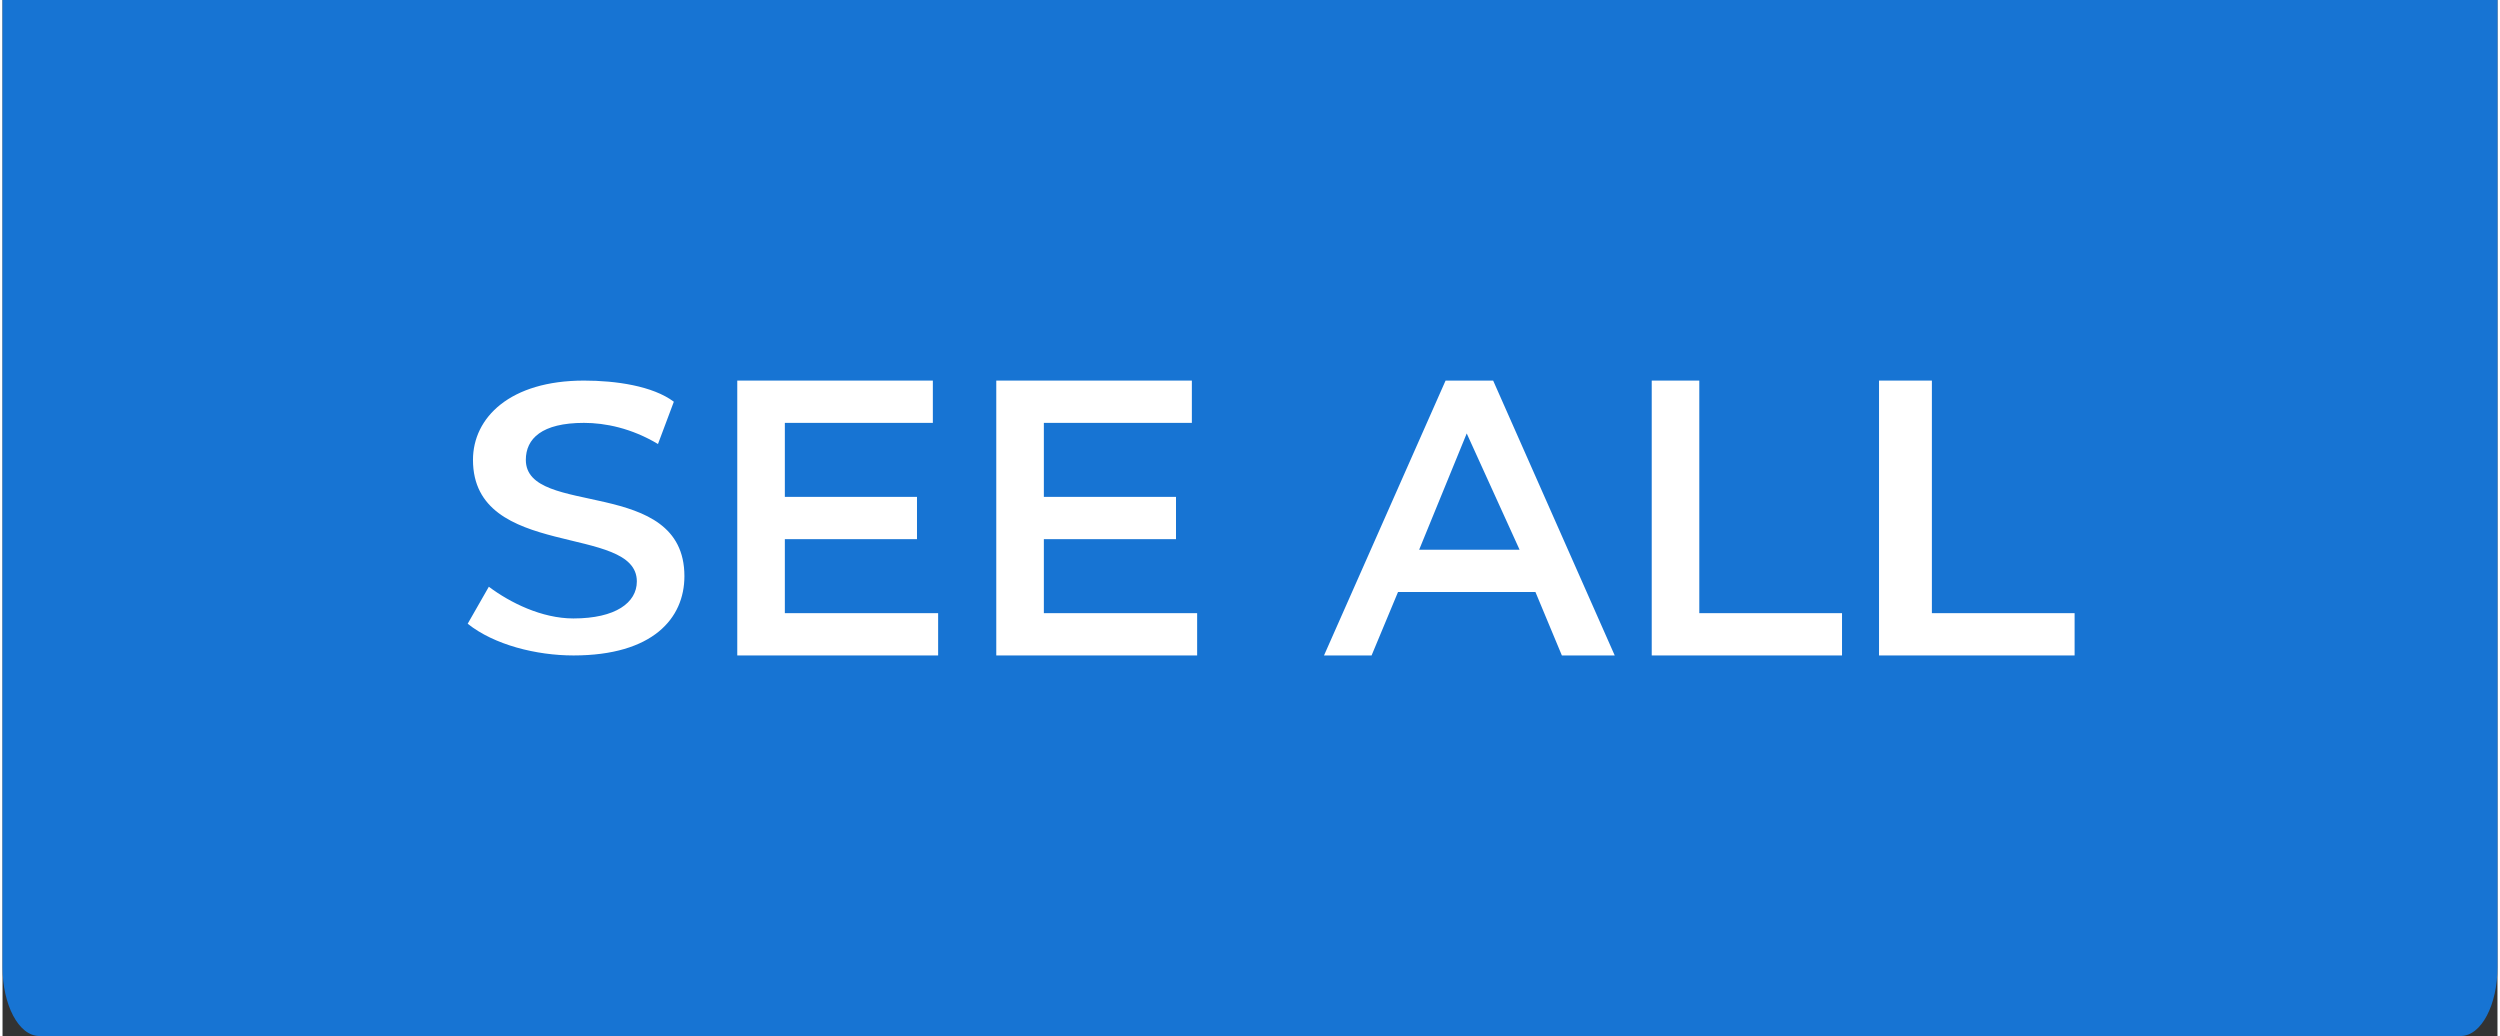
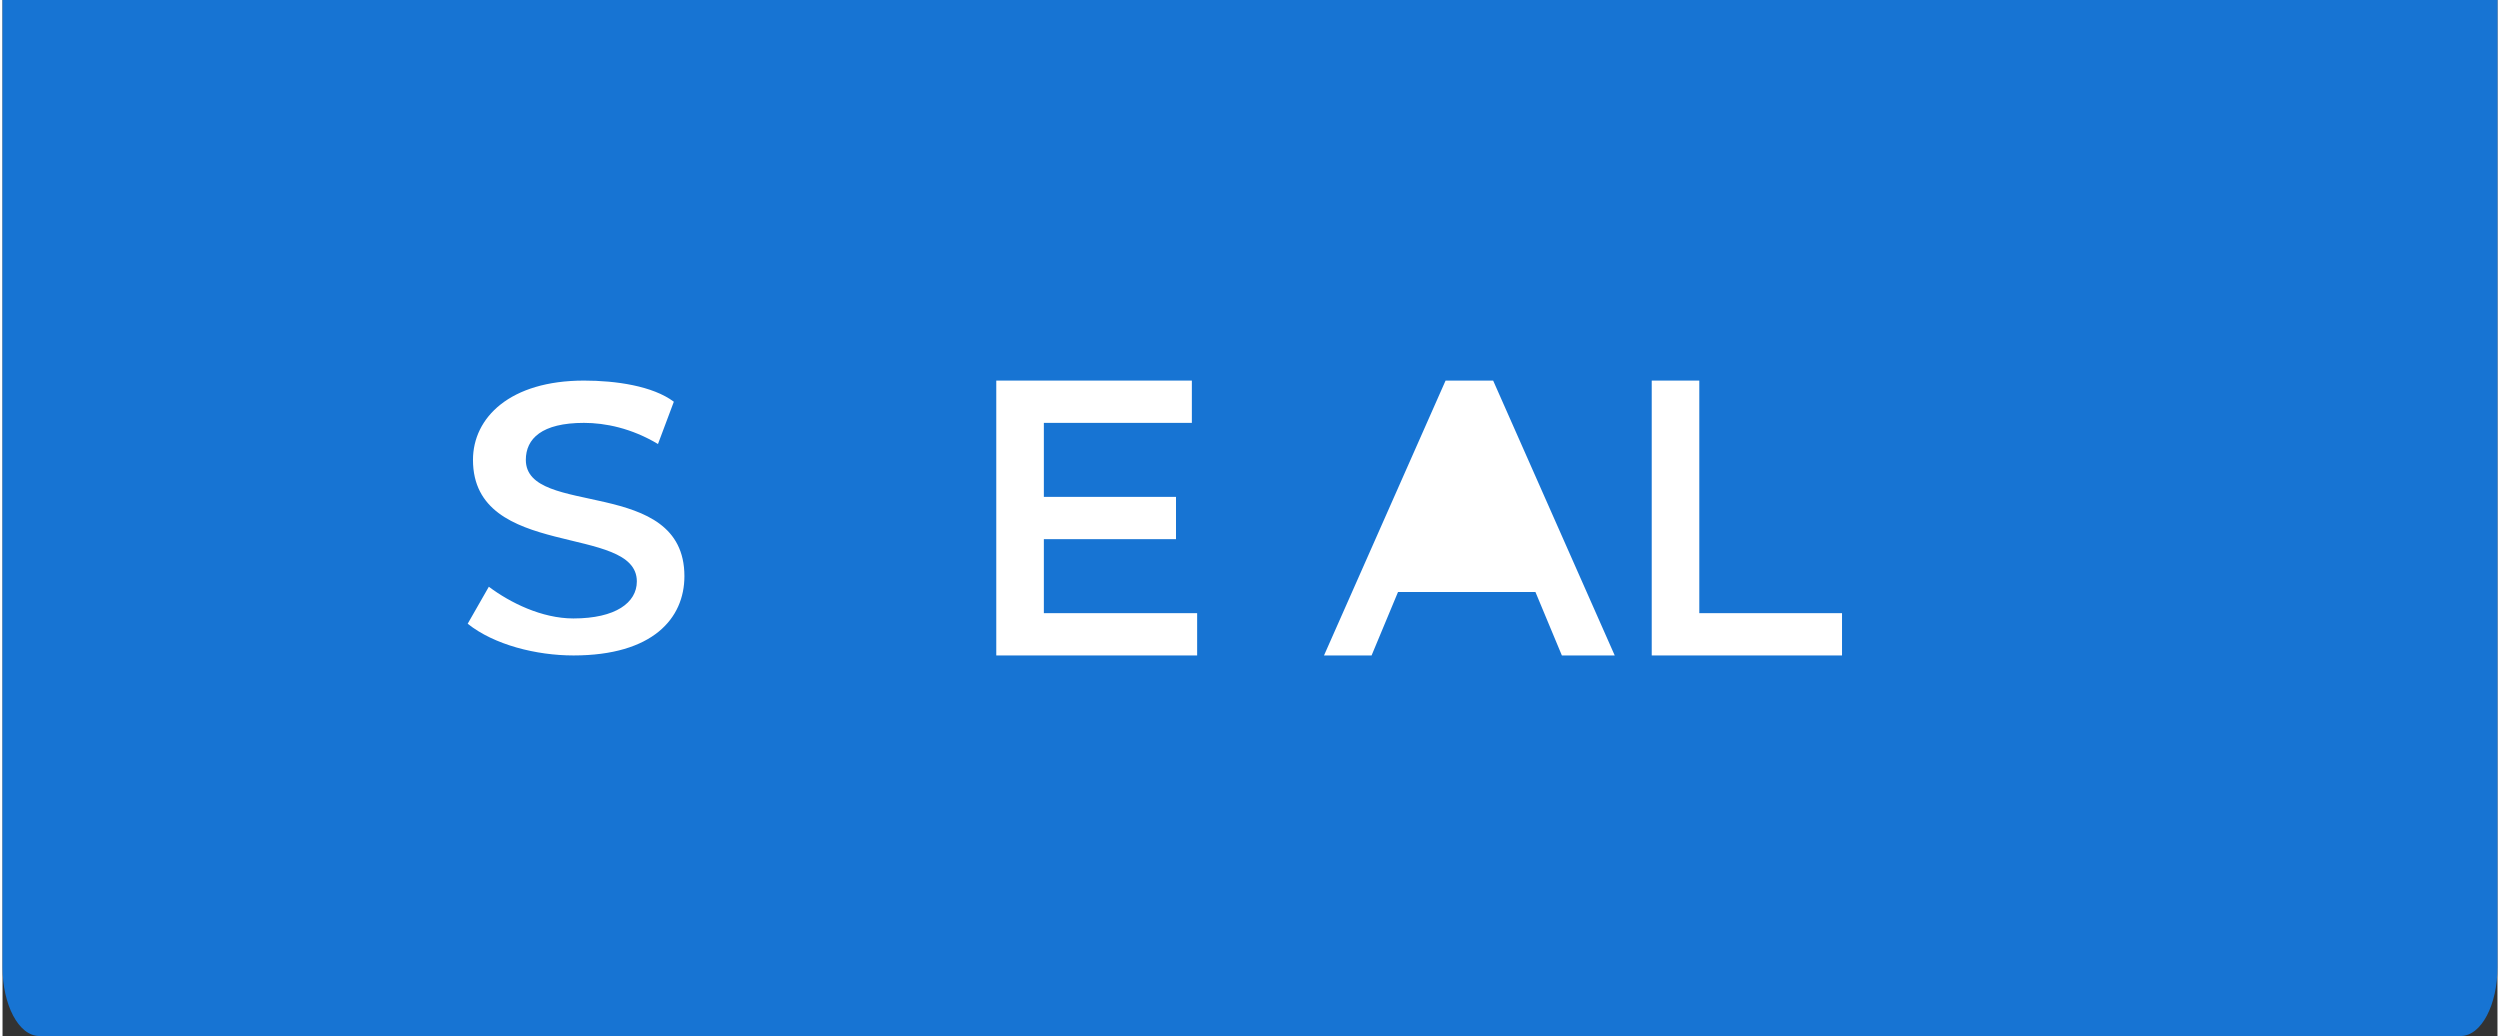
<svg xmlns="http://www.w3.org/2000/svg" xml:space="preserve" width="111px" height="46px" version="1.1" shape-rendering="geometricPrecision" text-rendering="geometricPrecision" image-rendering="optimizeQuality" fill-rule="evenodd" clip-rule="evenodd" viewBox="0 0 4720 1960">
  <rect x="0" y="0" width="4720" height="1960" fill="#333333" stroke="none" />
  <g id="Layer_x0020_1">
    <path fill="#1774D3" d="M0 0l4720 0 0 1830c0,70 -30,130 -70,130l-4580 0c-40,0 -70,-60 -70,-130l0 -1830z" />
    <path fill="white" fill-rule="nonzero" d="M1080 1240c150,0 210,-70 210,-150 0,-190 -300,-110 -300,-220 0,-40 30,-70 110,-70 40,0 90,10 140,40l30 -80c-40,-30 -110,-40 -170,-40 -140,0 -210,70 -210,150 0,190 310,120 310,230 0,40 -40,70 -120,70 -60,0 -120,-30 -160,-60l-40 70c50,40 130,60 200,60z" />
-     <polygon id="_1" fill="white" fill-rule="nonzero" points="1480,1160 1480,1020 1730,1020 1730,940 1480,940 1480,800 1760,800 1760,720 1390,720 1390,1240 1770,1240 1770,1160 " />
    <polygon id="_2" fill="white" fill-rule="nonzero" points="1970,1160 1970,1020 2220,1020 2220,940 1970,940 1970,800 2250,800 2250,720 1880,720 1880,1240 2260,1240 2260,1160 " />
-     <path id="_3" fill="white" fill-rule="nonzero" d="M2950 1240l100 0 -230 -520 -90 0 -230 520 90 0 50 -120 260 0 50 120zm-270 -200l90 -220 100 220 -190 0z" />
+     <path id="_3" fill="white" fill-rule="nonzero" d="M2950 1240l100 0 -230 -520 -90 0 -230 520 90 0 50 -120 260 0 50 120zm-270 -200z" />
    <polygon id="_4" fill="white" fill-rule="nonzero" points="3120,1240 3480,1240 3480,1160 3210,1160 3210,720 3120,720 " />
-     <polygon id="_5" fill="white" fill-rule="nonzero" points="3550,1240 3920,1240 3920,1160 3650,1160 3650,720 3550,720 " />
  </g>
</svg>